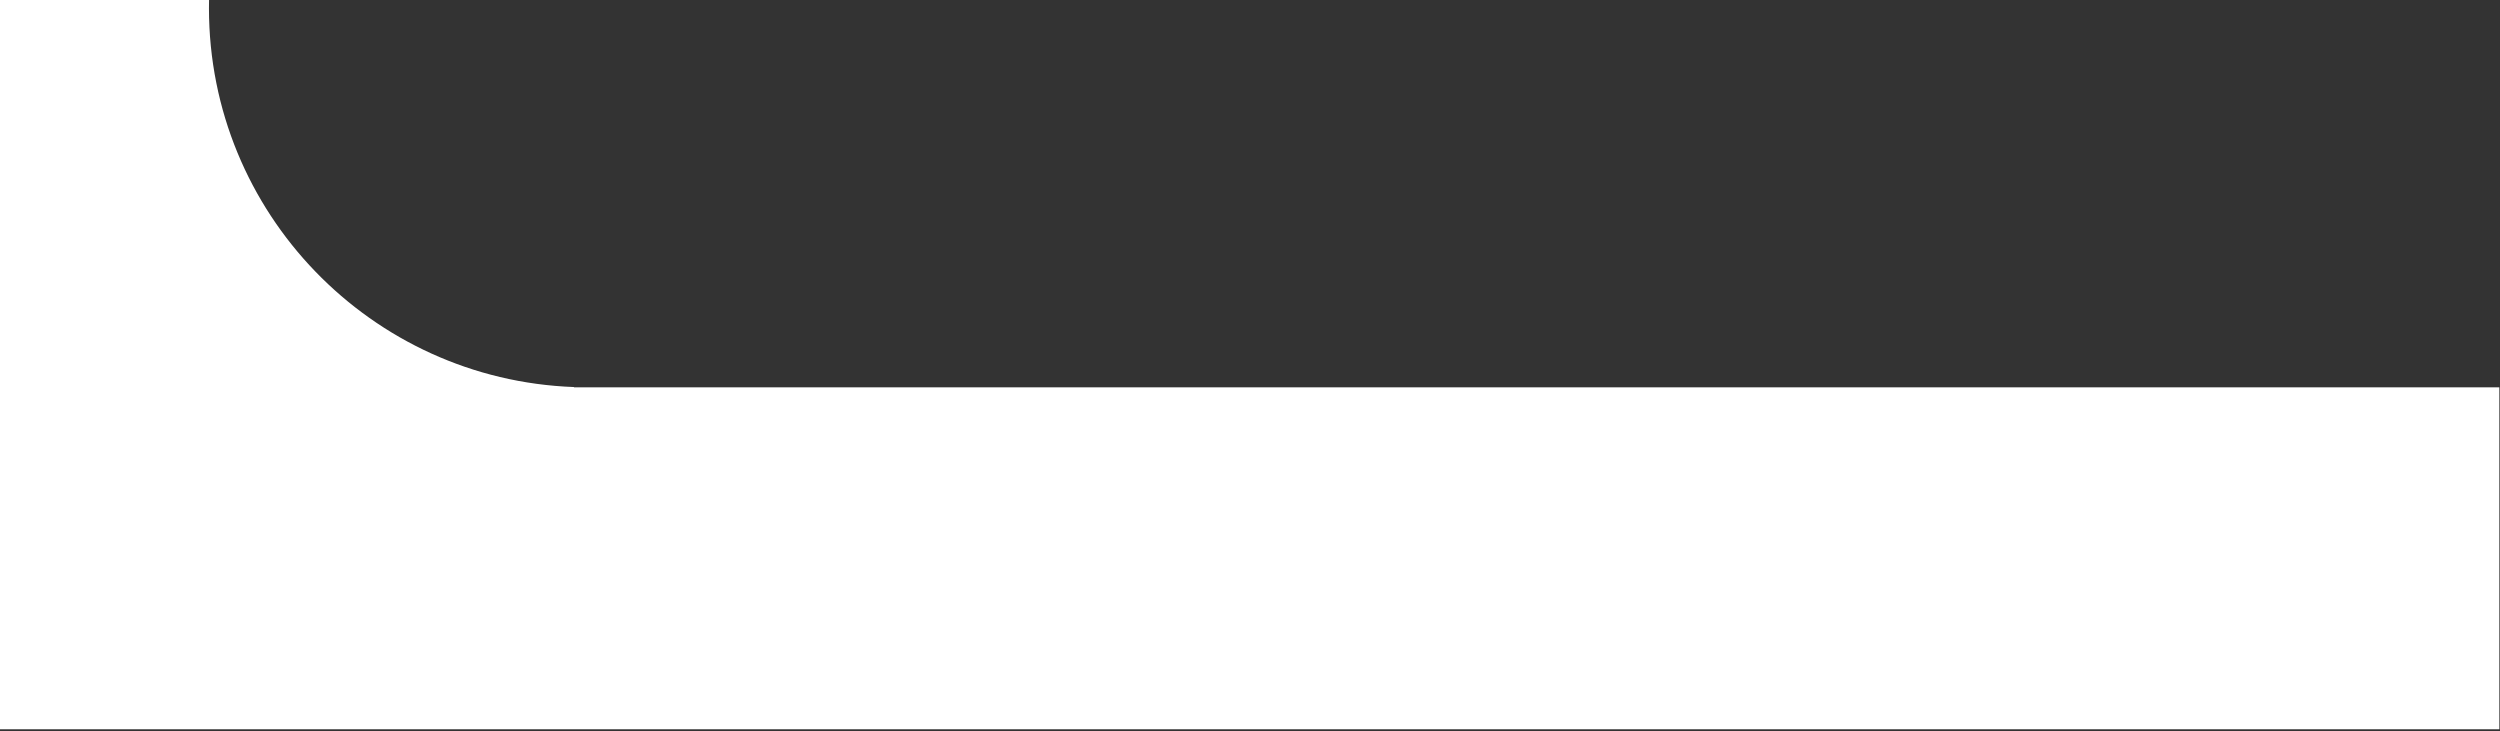
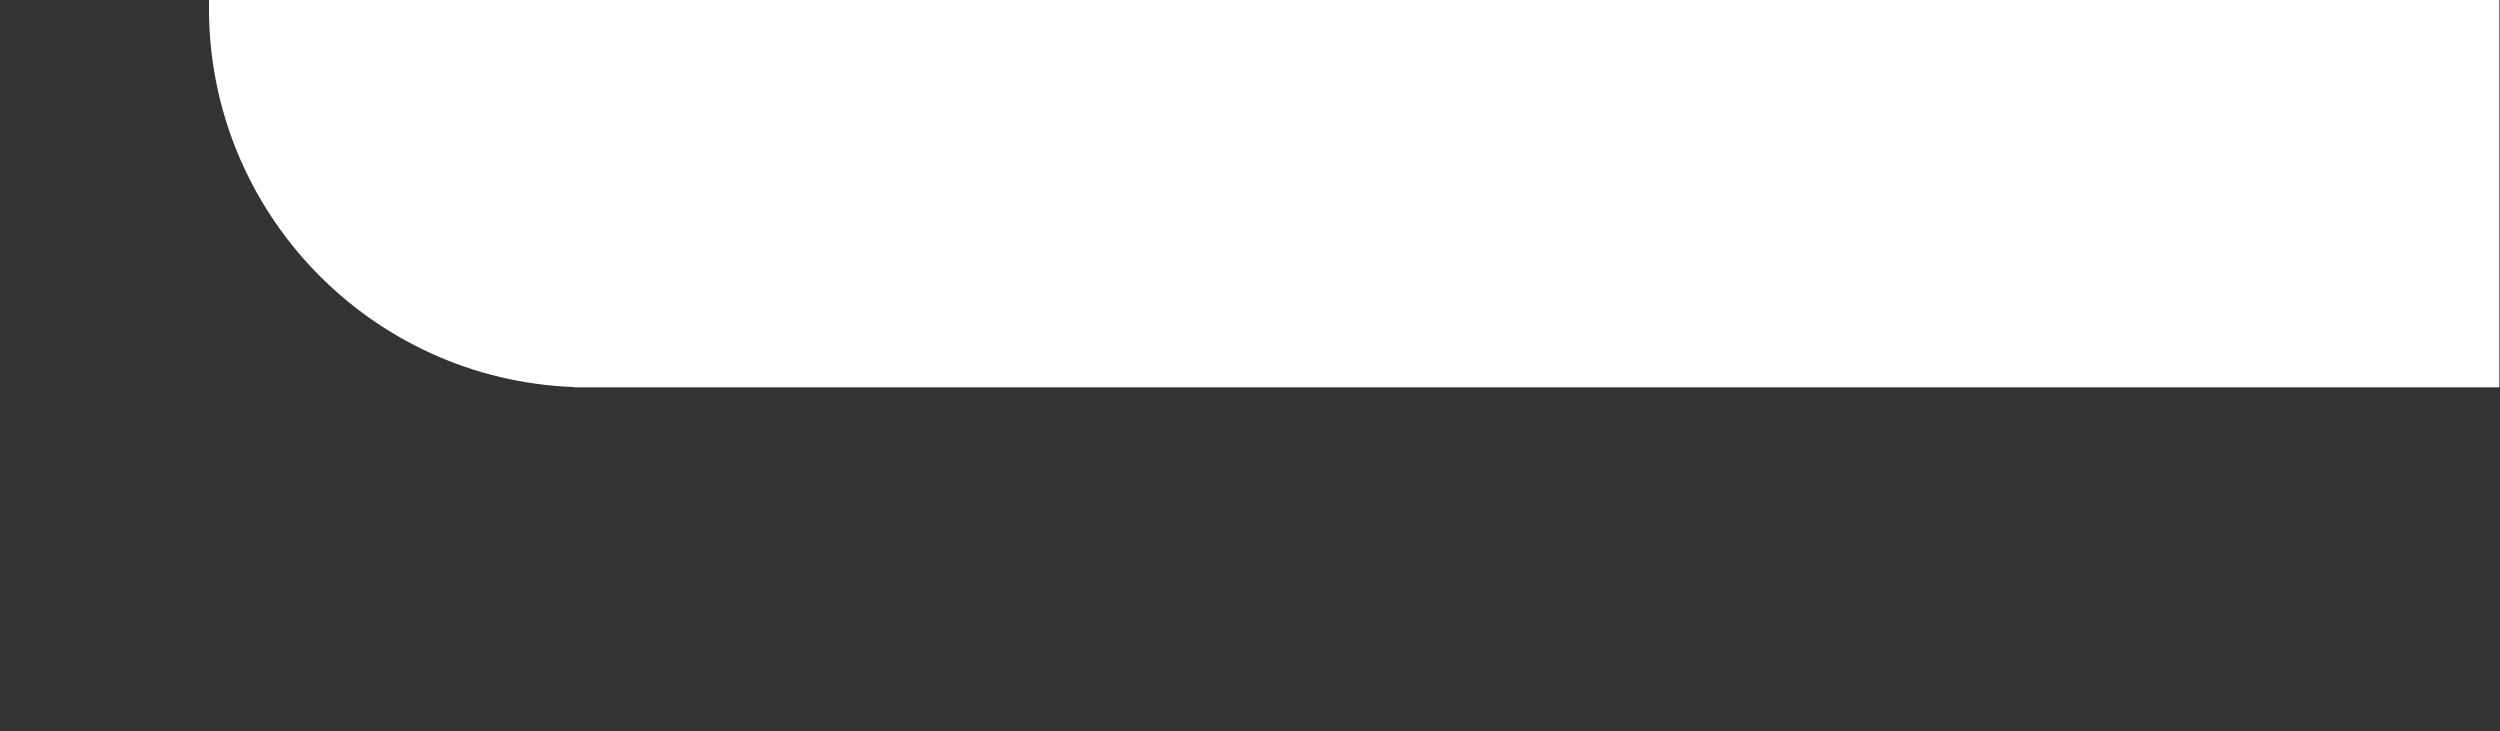
<svg xmlns="http://www.w3.org/2000/svg" width="1121" height="328" viewBox="0 0 1121 328" fill="none">
  <rect x="0" y="0" width="1121" height="328" fill="#333333" stroke="none" />
-   <path fill-rule="evenodd" clip-rule="evenodd" d="M93.736 0.005H0V327.005H1120.7V173.668L263.697 173.668L257.374 173.668V173.552C166.415 170.226 93.697 95.439 93.697 3.668C93.697 2.444 93.71 1.223 93.736 0.005Z" fill="white" />
+   <path fill-rule="evenodd" clip-rule="evenodd" d="M93.736 0.005H0H1120.7V173.668L263.697 173.668L257.374 173.668V173.552C166.415 170.226 93.697 95.439 93.697 3.668C93.697 2.444 93.71 1.223 93.736 0.005Z" fill="white" />
</svg>